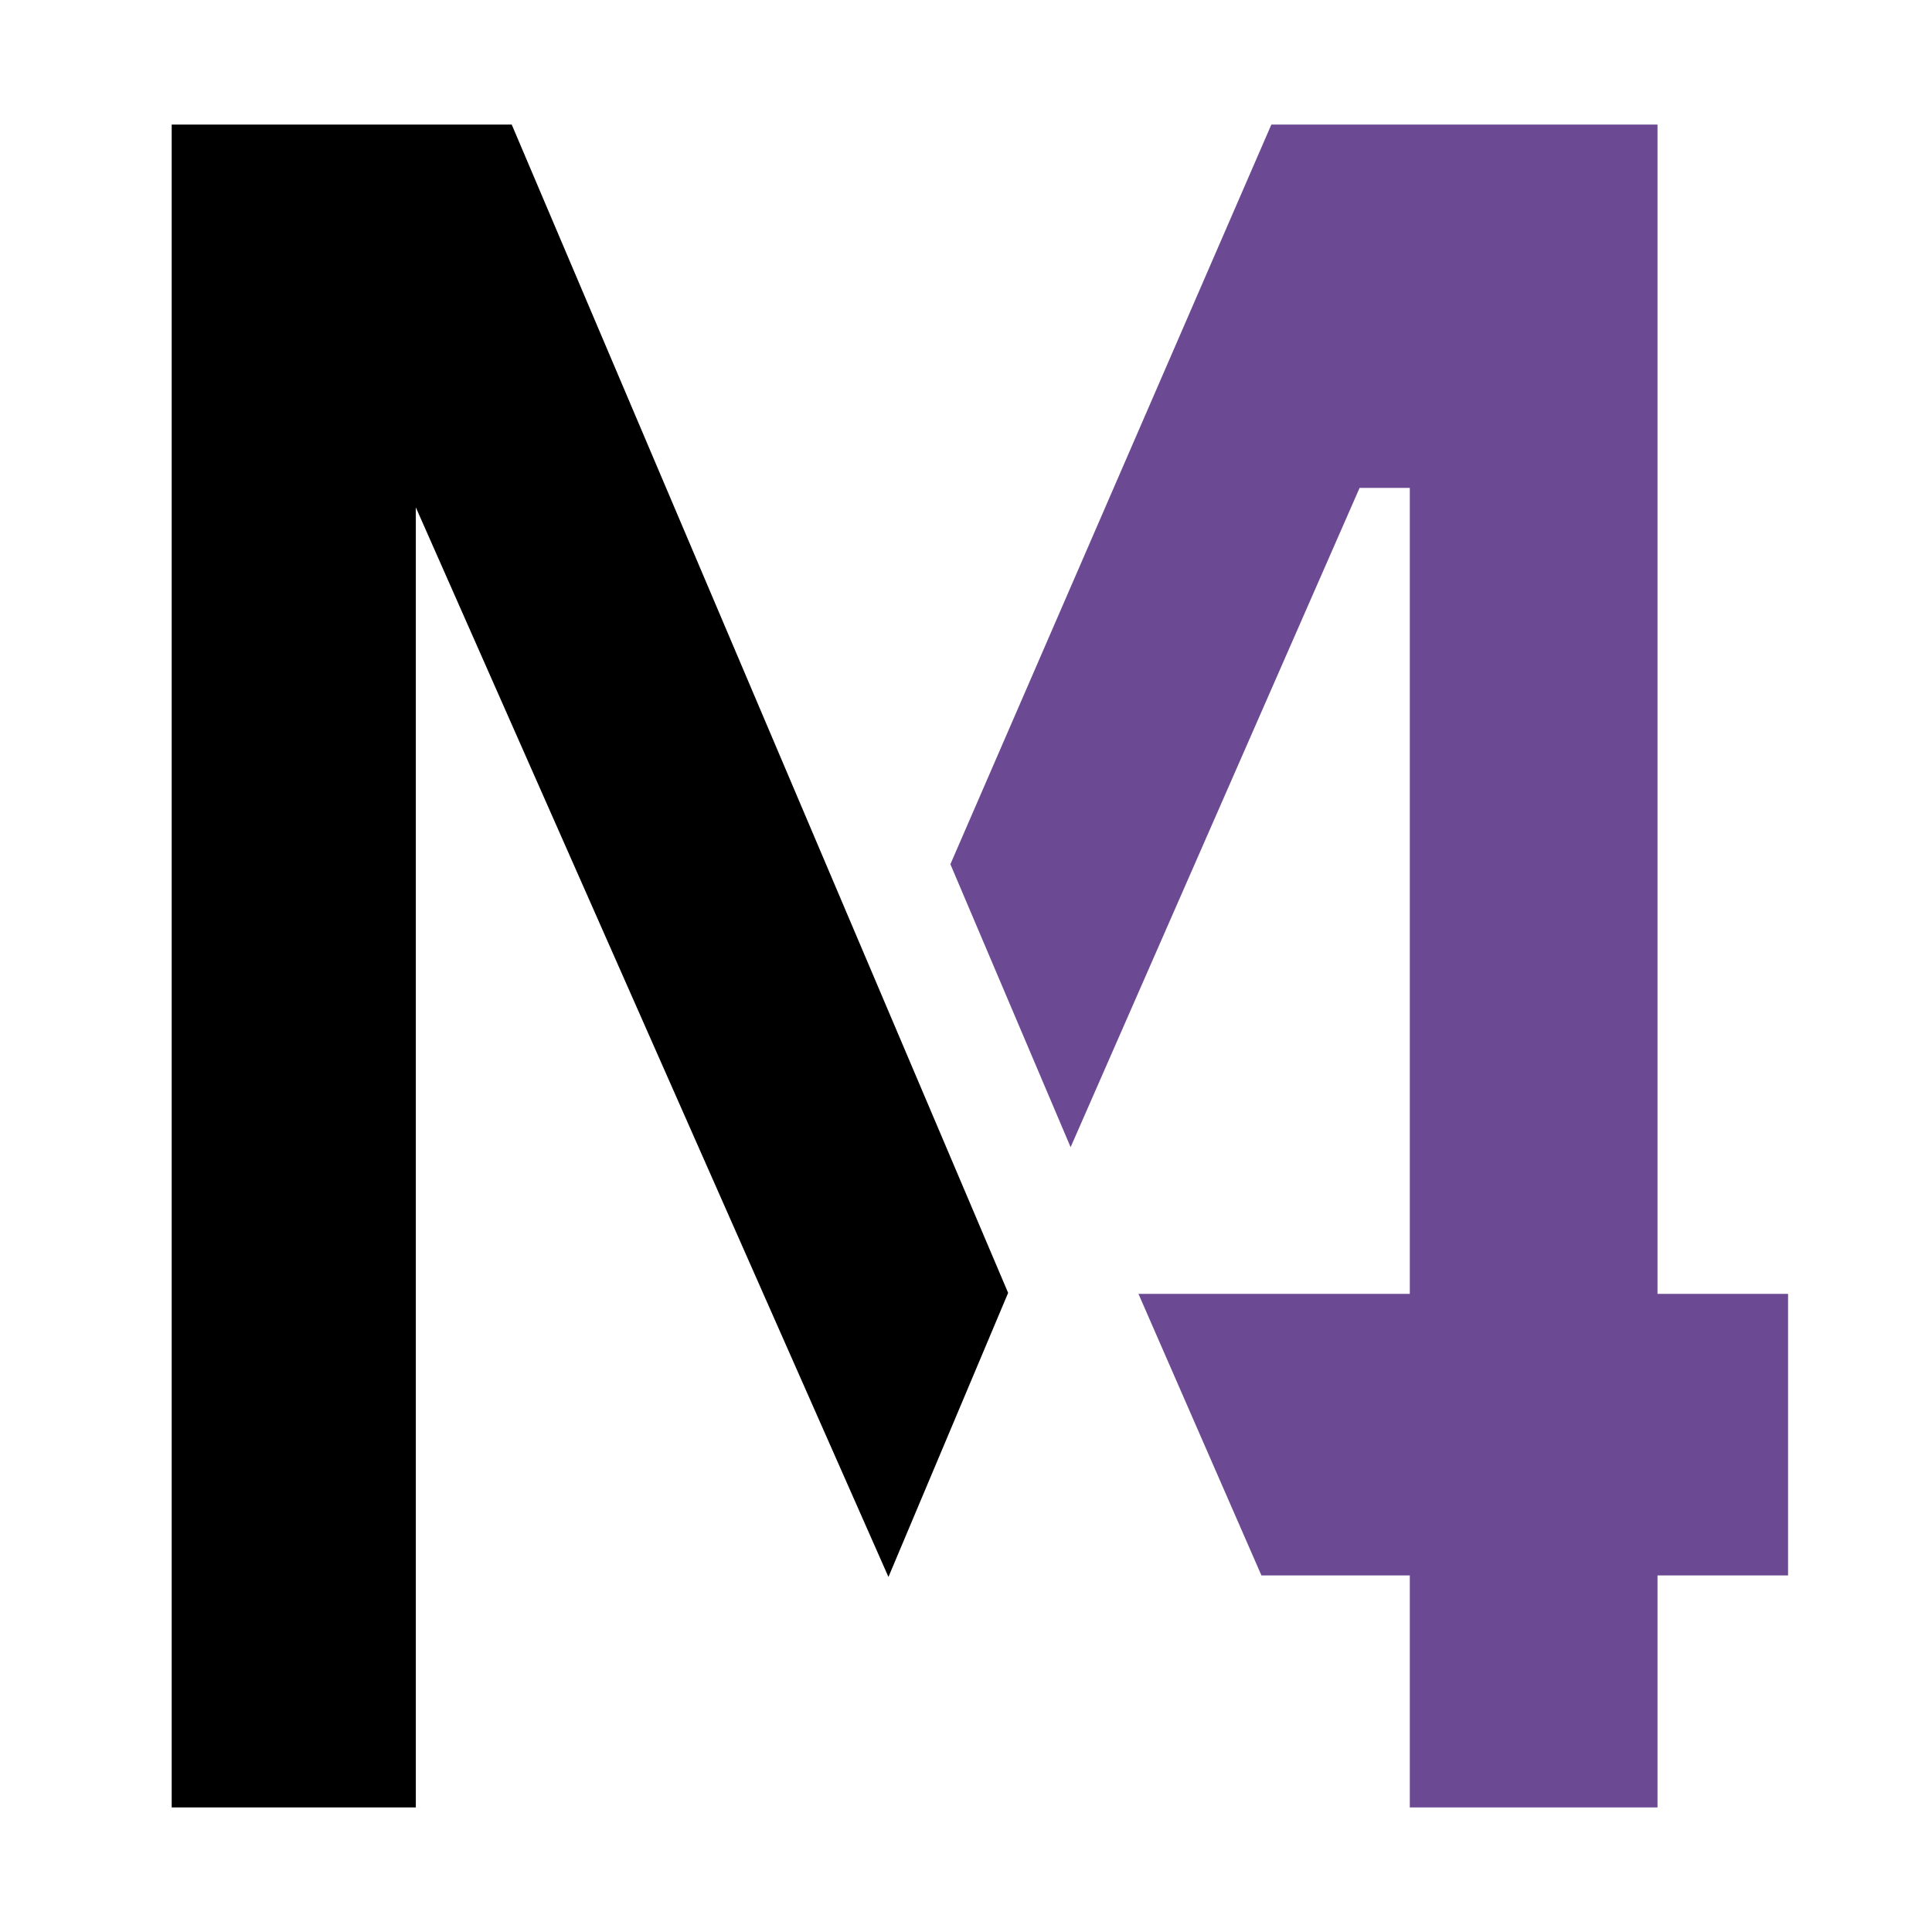
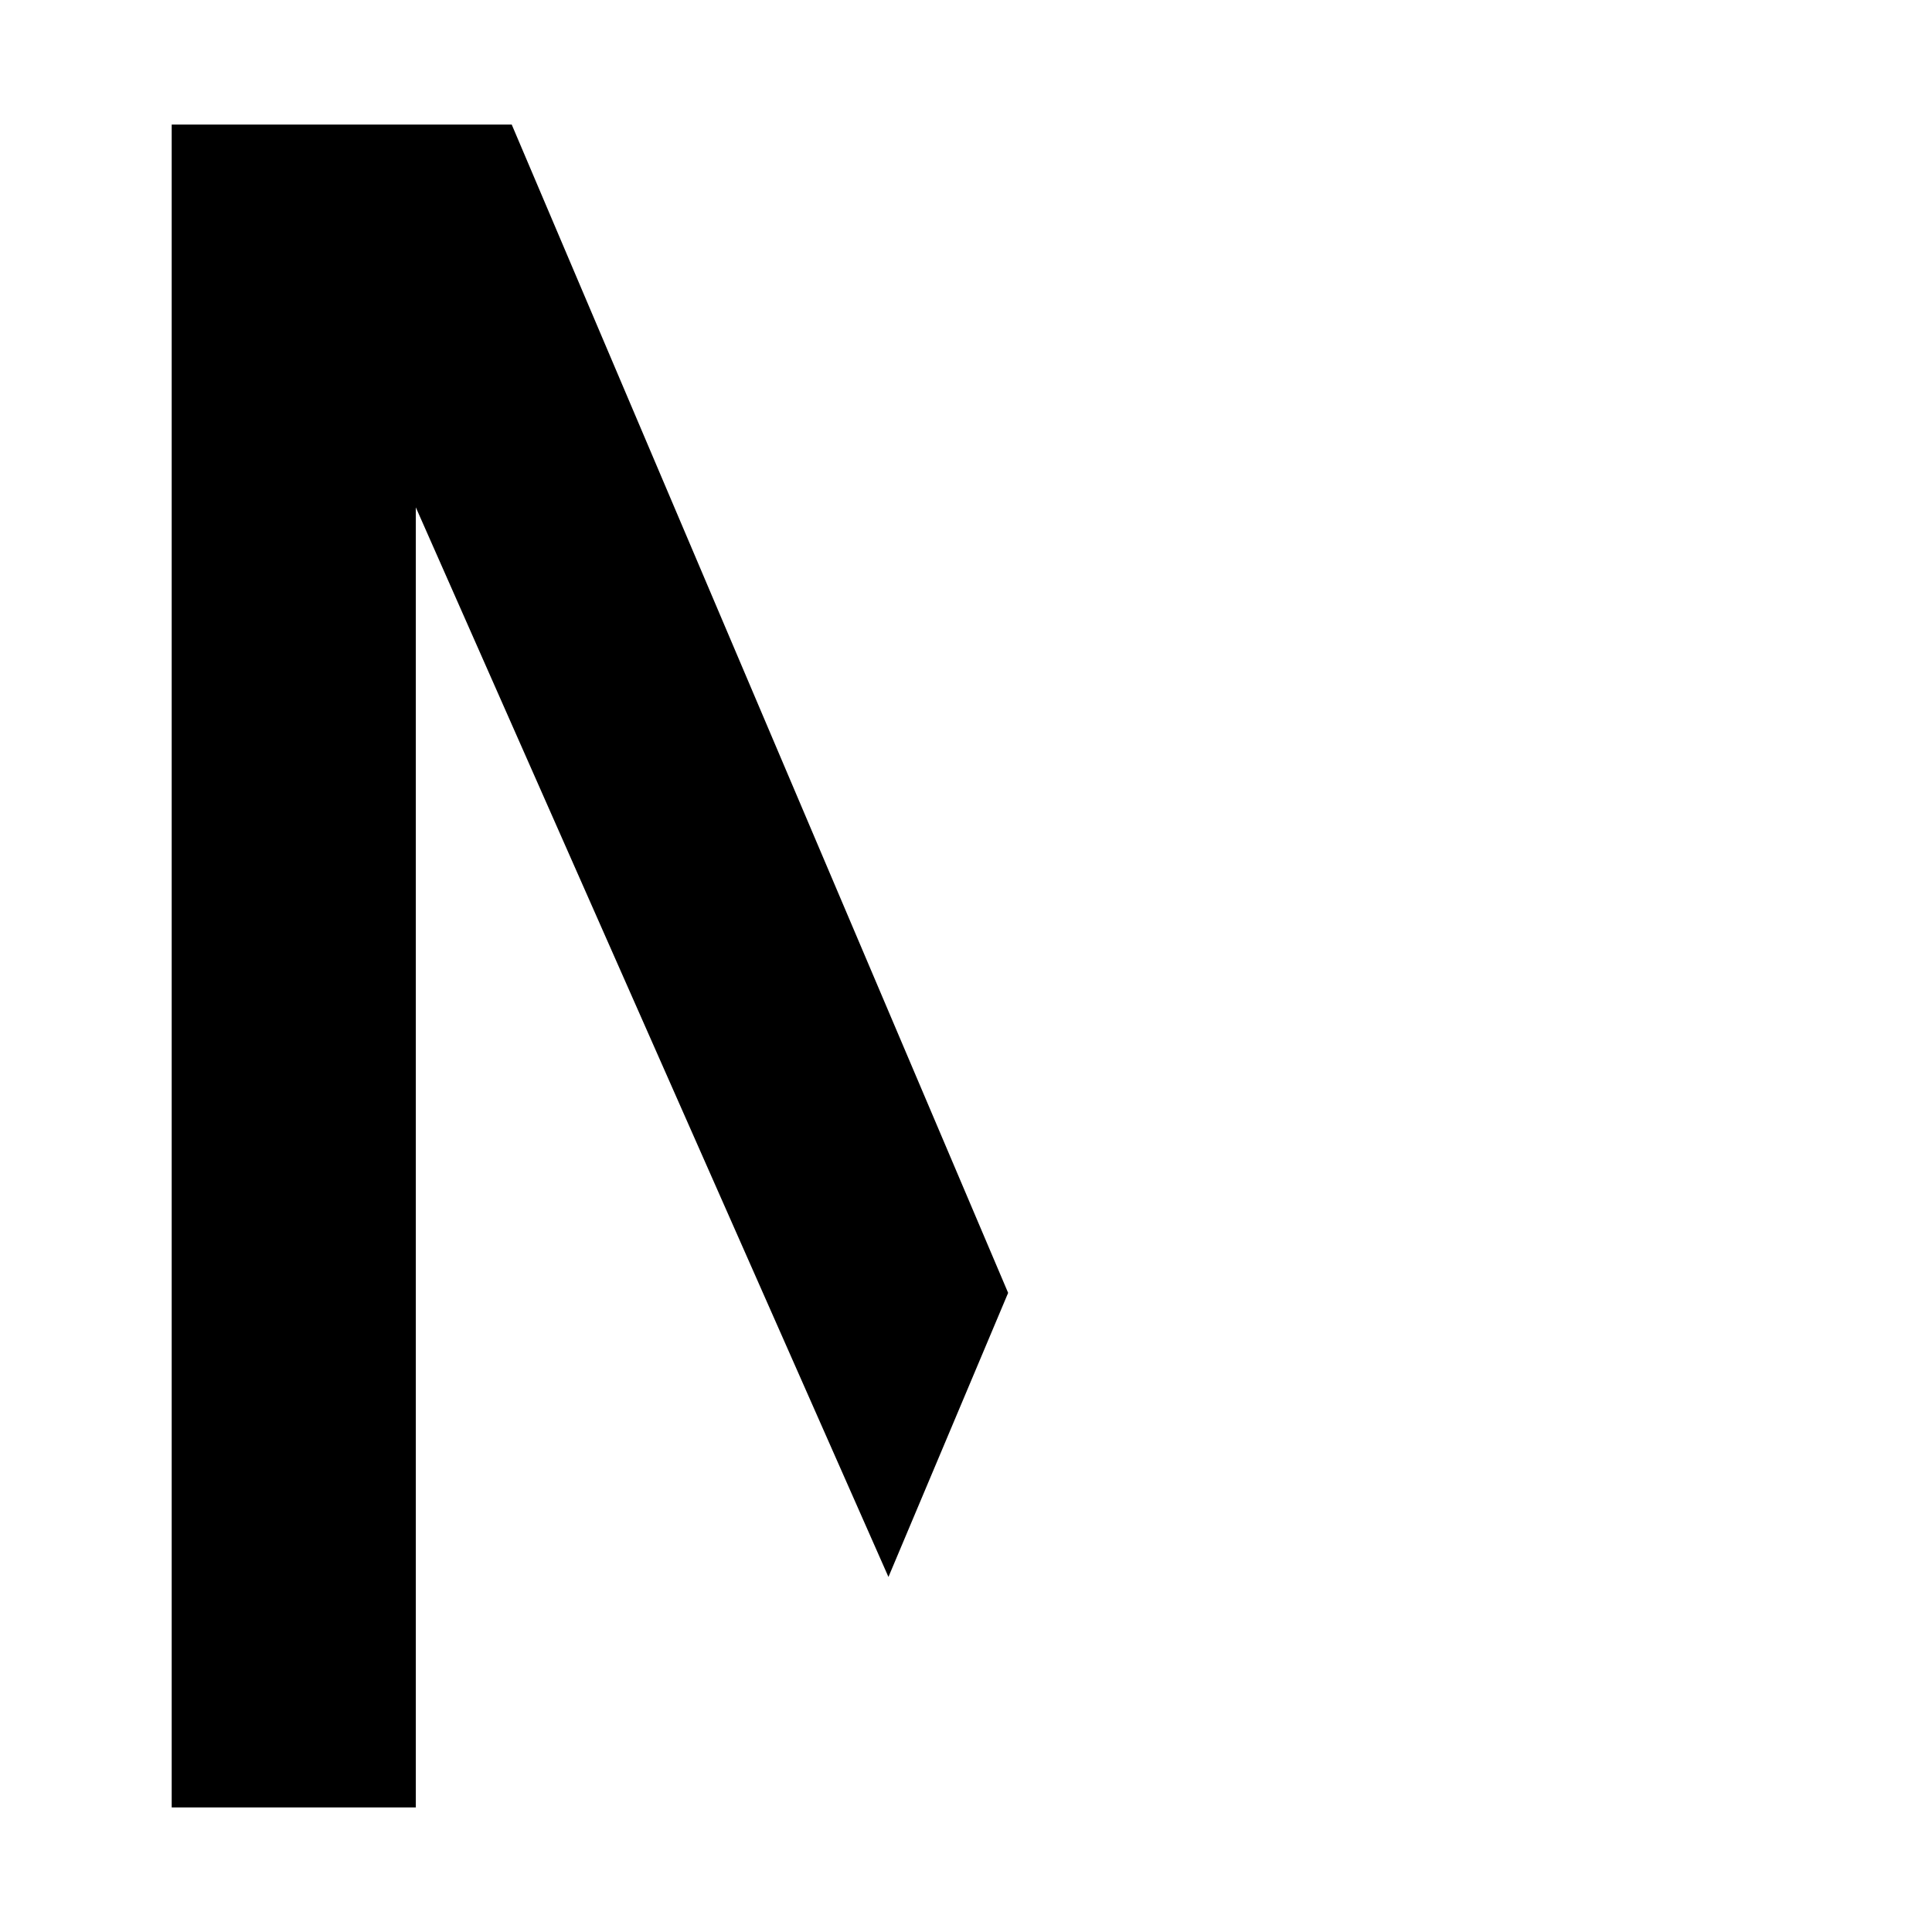
<svg xmlns="http://www.w3.org/2000/svg" id="Ebene_1" data-name="Ebene 1" viewBox="0 0 1000 1000">
  <defs>
    <style>      .cls-1 {        fill: #6b4993;      }    </style>
  </defs>
  <g id="Installer">
    <g>
-       <polygon class="cls-1" points="857.92 64.48 658.05 64.48 491.92 447.32 554.15 593.78 703.73 252.52 729.71 252.52 729.71 669.71 589.27 669.71 652.91 815.43 729.71 815.43 729.71 935.52 857.92 935.52 857.92 815.43 925.5 815.43 925.5 669.71 857.92 669.71 857.92 64.48" />
      <polygon points="459.86 816.23 521.81 669.19 264.87 64.48 88.87 64.48 88.87 935.51 215.23 935.52 215.23 262.61 459.86 816.23" />
    </g>
  </g>
</svg>